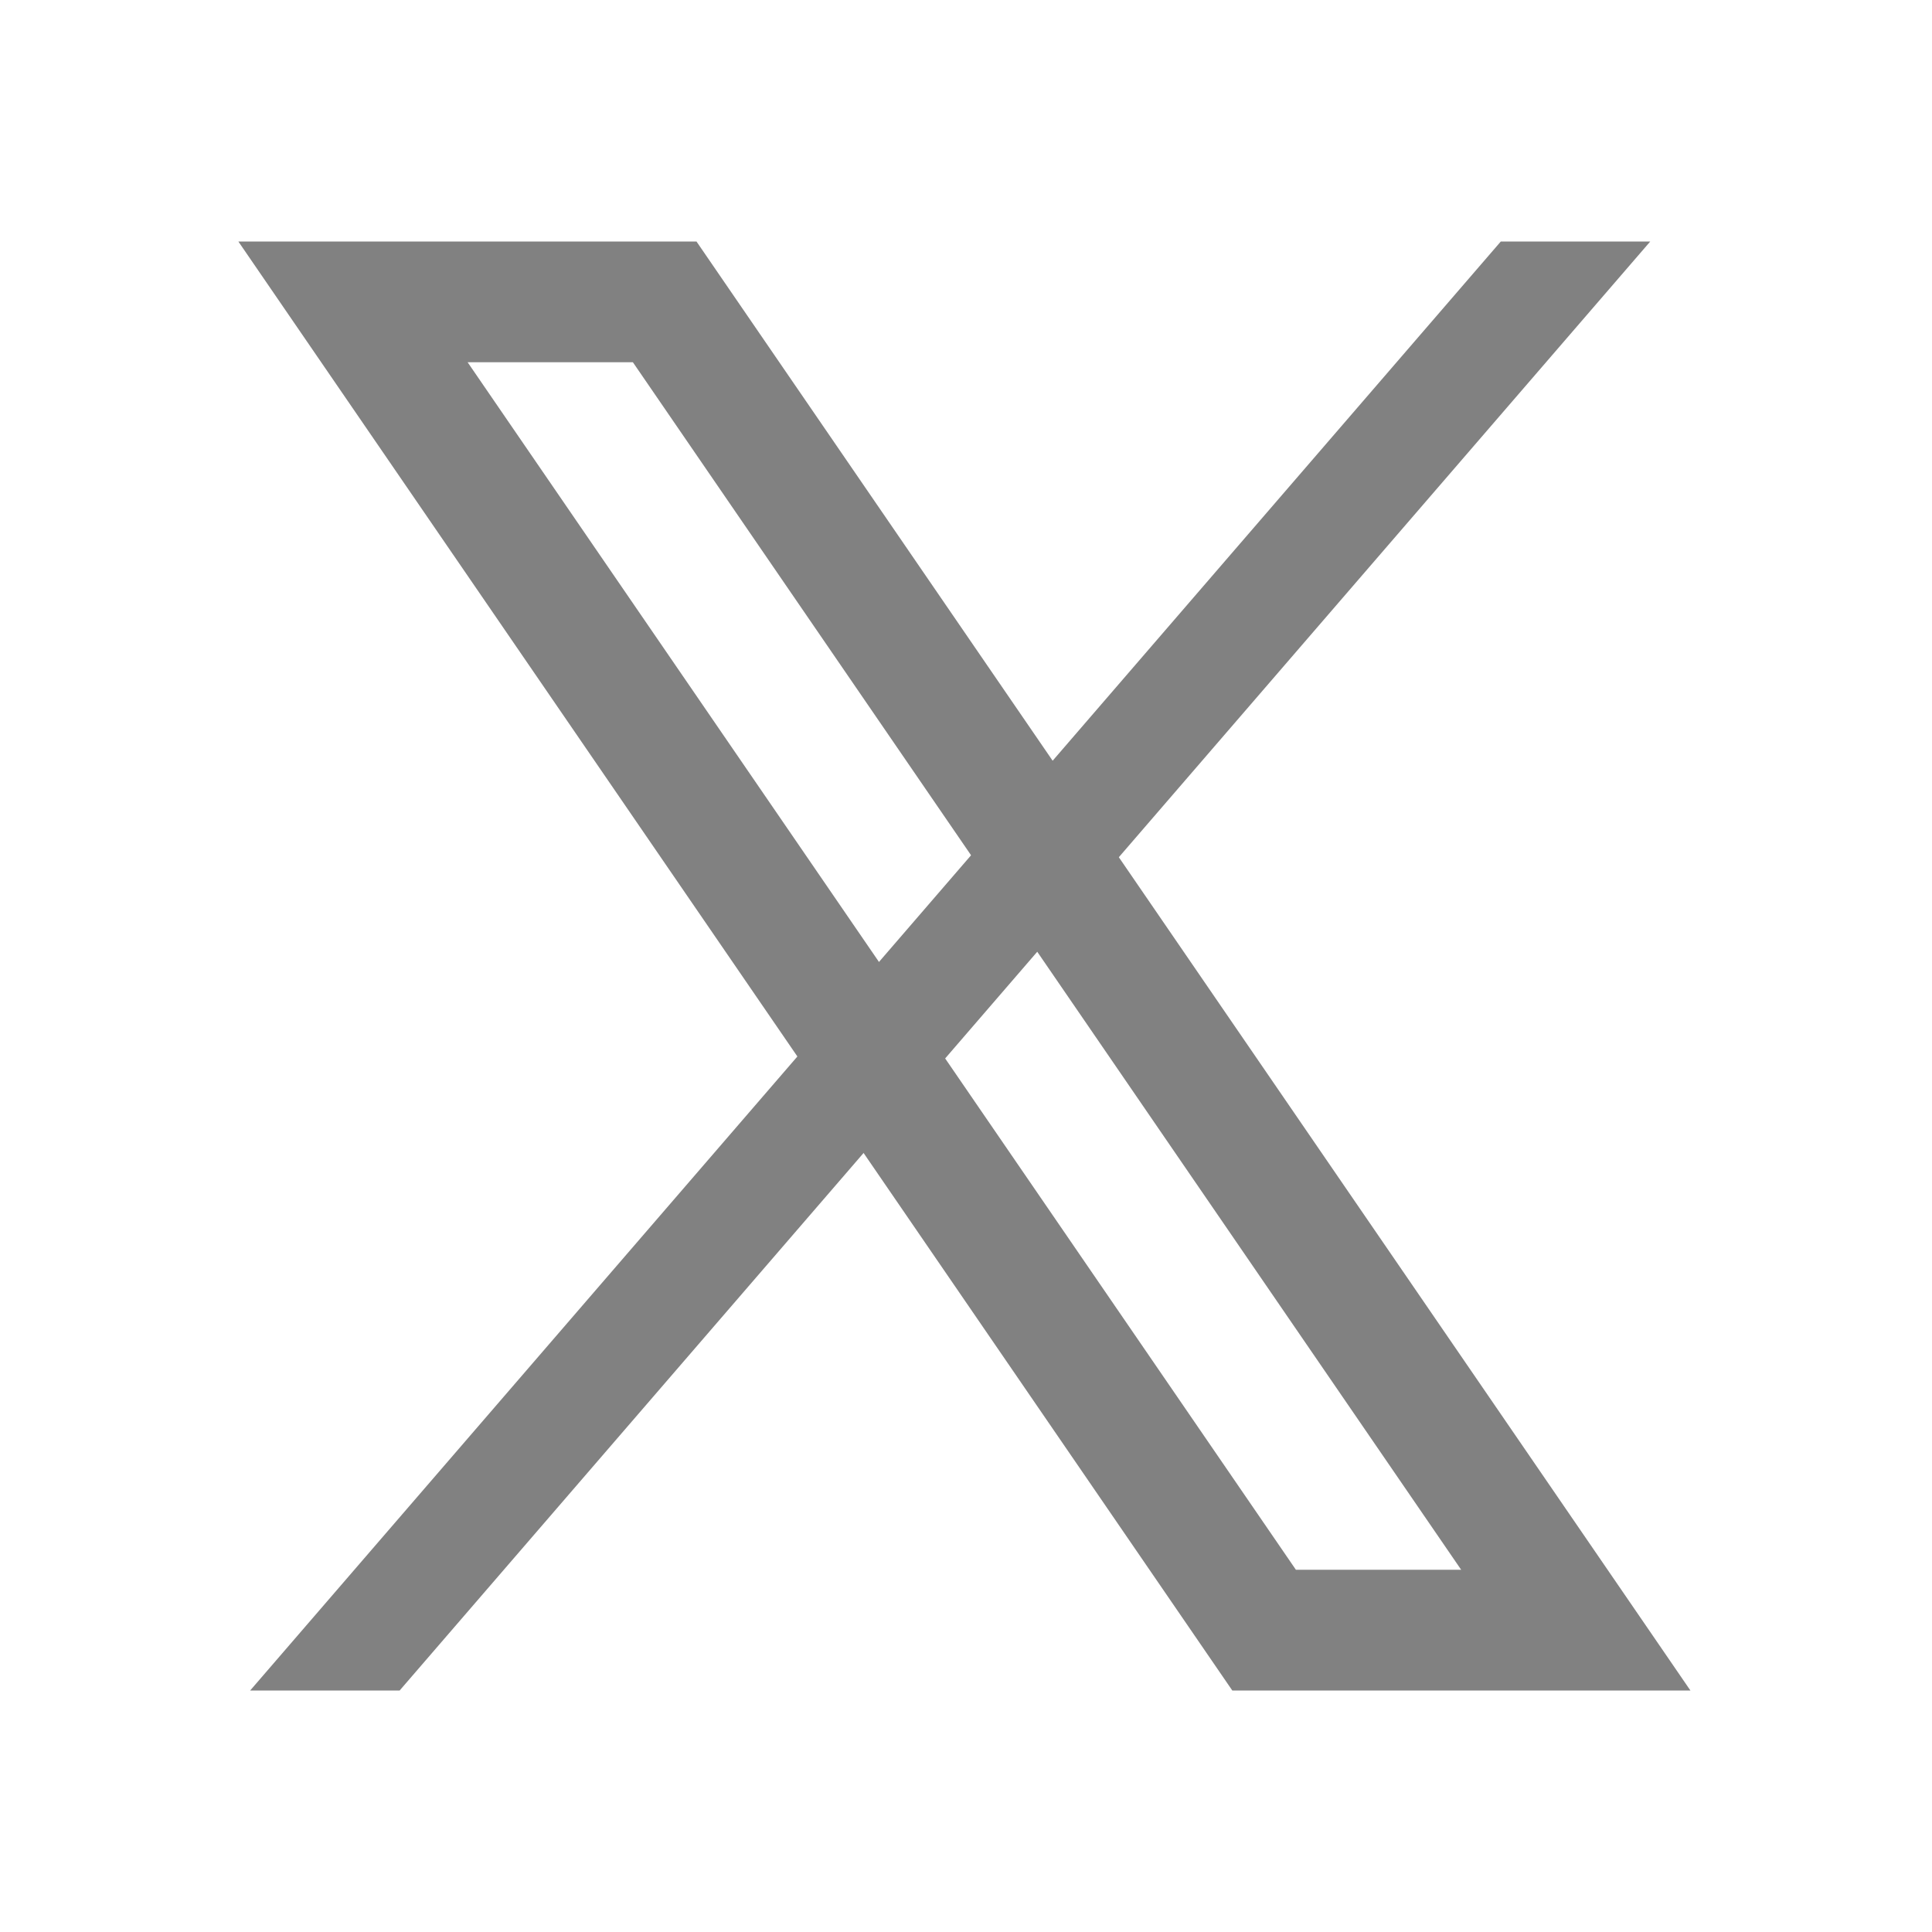
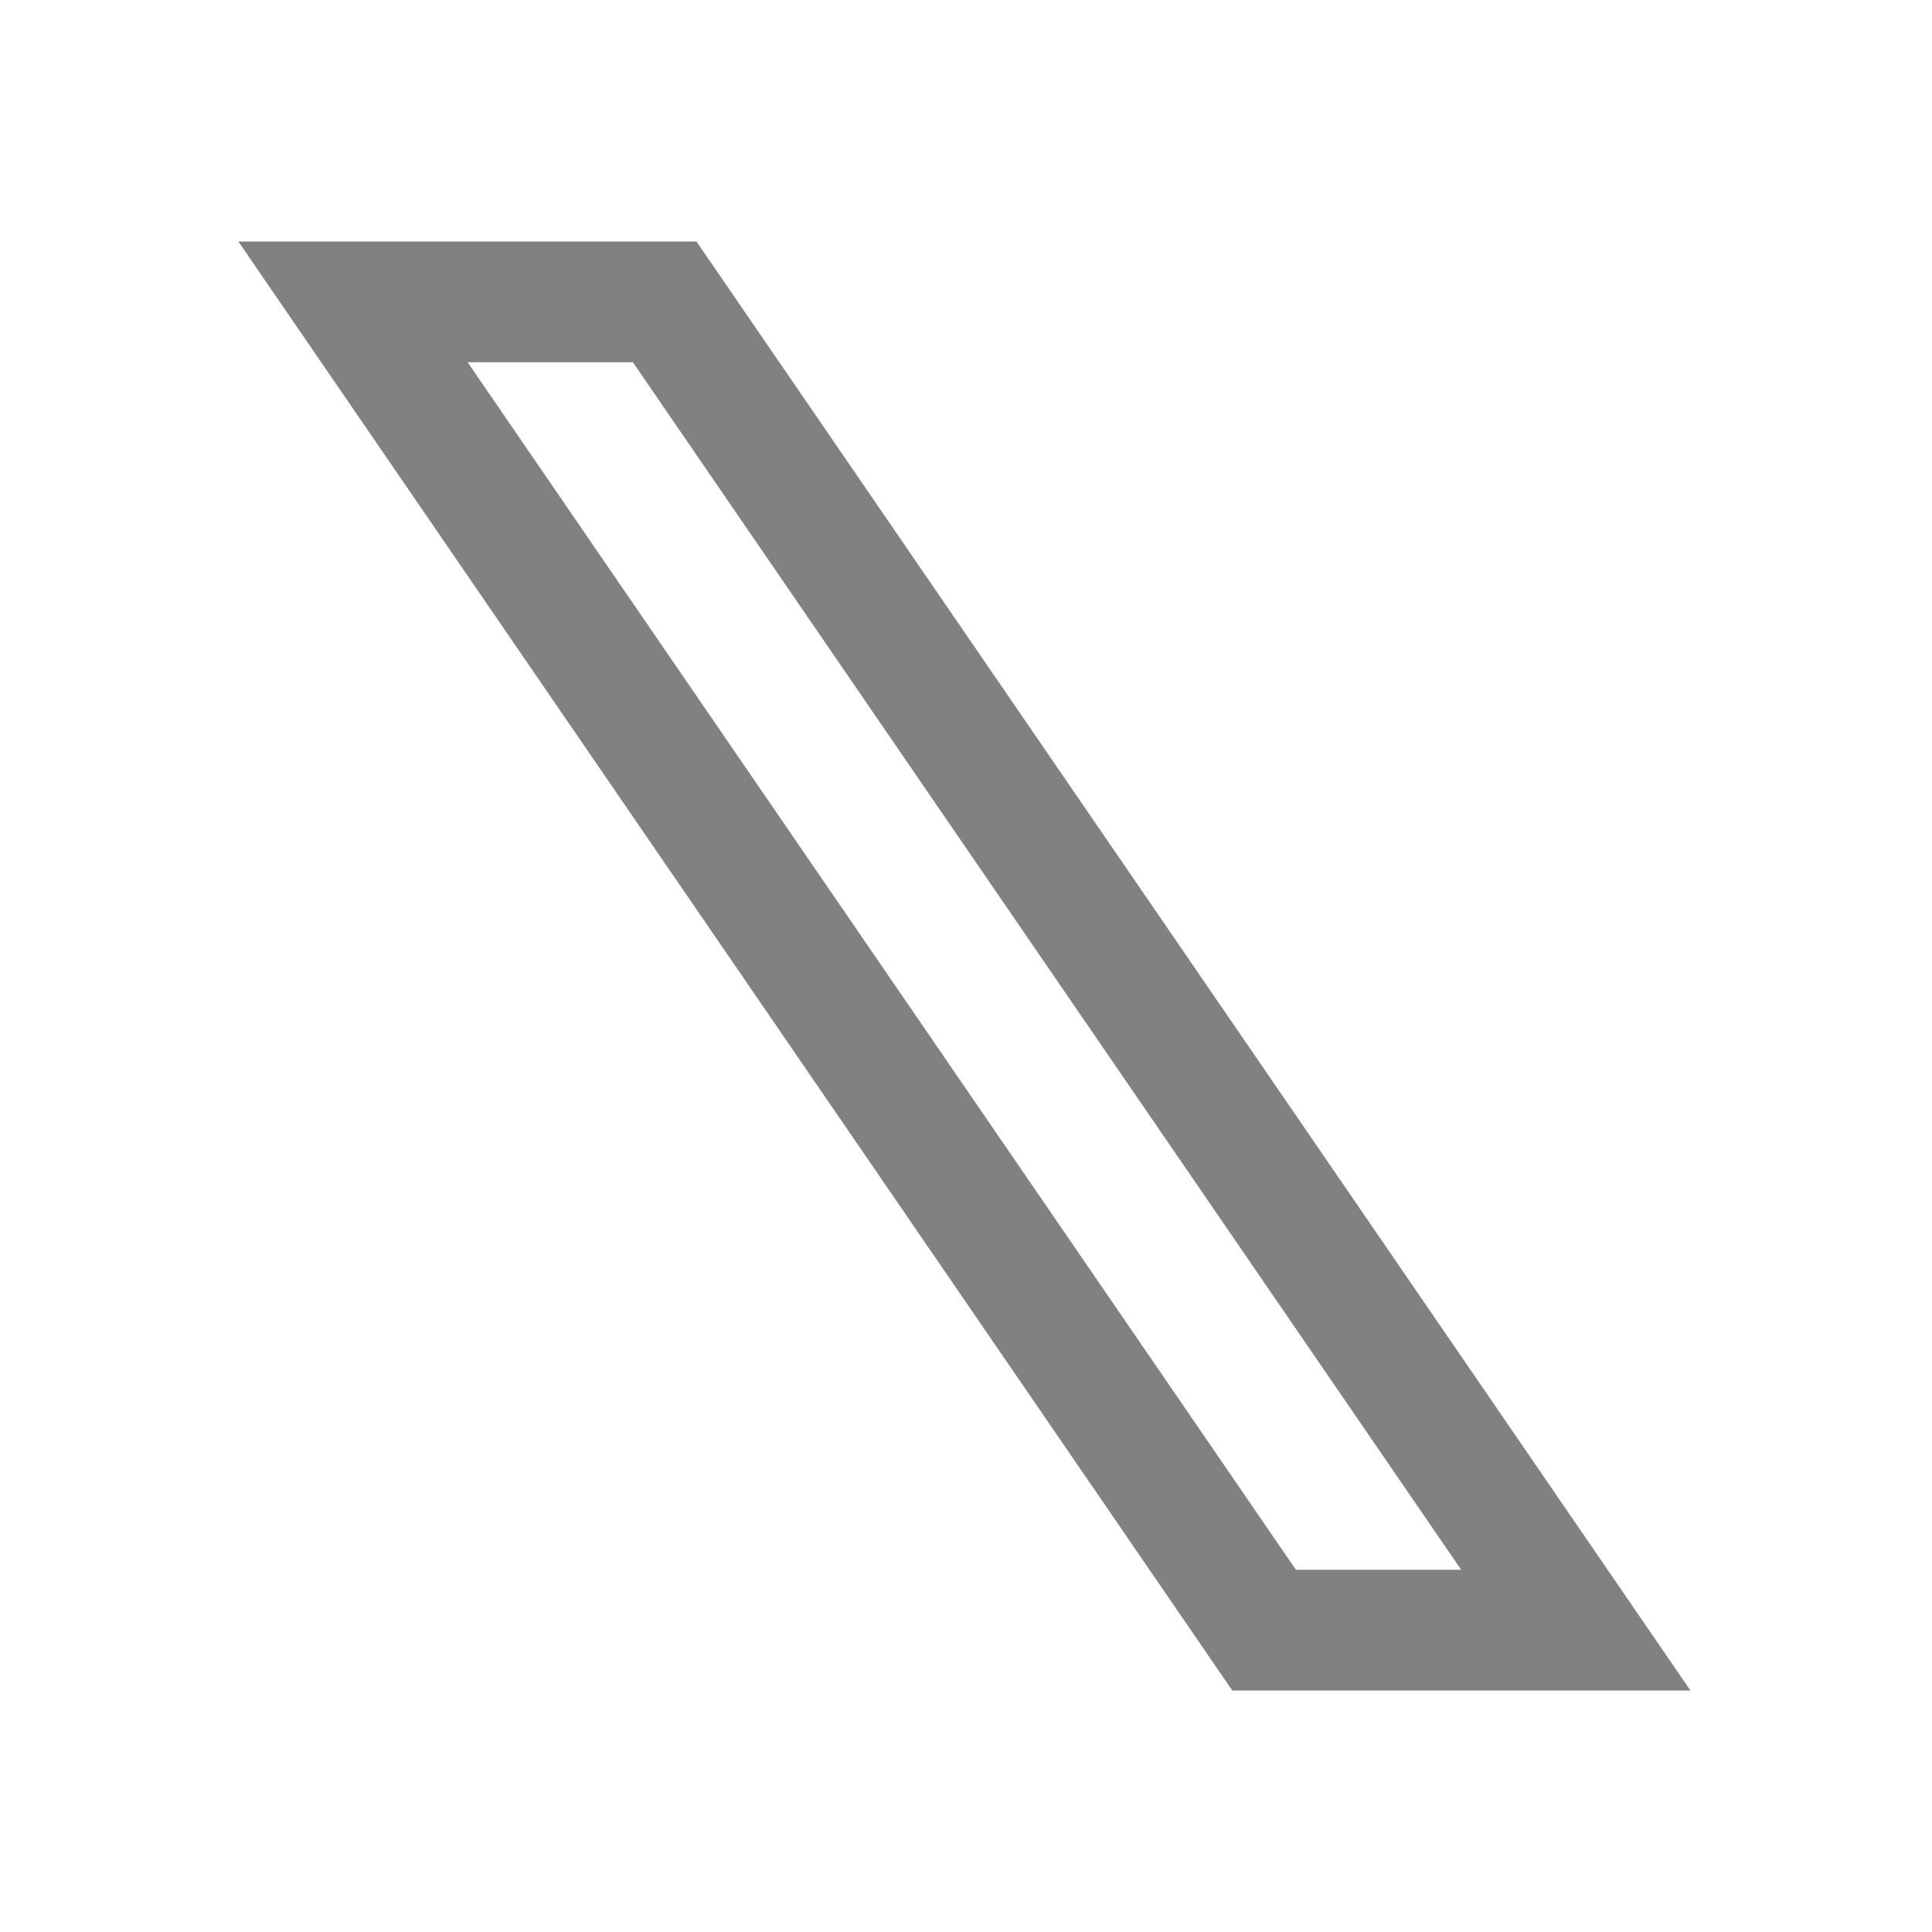
<svg xmlns="http://www.w3.org/2000/svg" width="48" height="48" baseProfile="basic">
-   <path fill="#818181" d="M41 6L9.929 42H6.215L37.287 6z" />
  <path fill="transparent" fill-rule="evenodd" d="M31.143 41L7.82 7h8.957L40.1 41z" />
-   <path fill="#818181" d="M15.724 9l20.578 30h-4.106L11.618 9h4.106m1.58-3H5.922l24.694 36h11.382L17.304 6h0z" />
+   <path fill="#818181" d="M15.724 9l20.578 30h-4.106L11.618 9h4.106m1.58-3H5.922l24.694 36h11.382L17.304 6z" />
</svg>